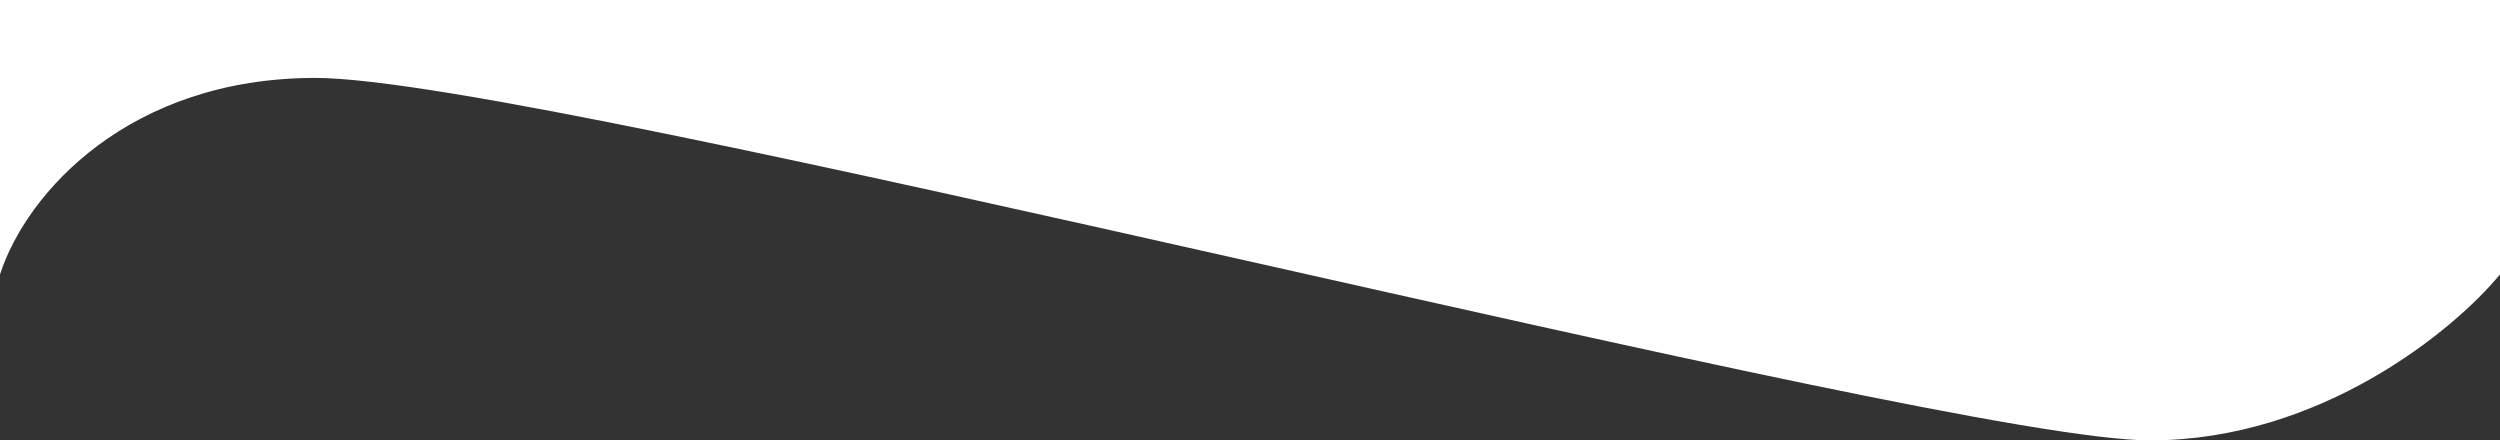
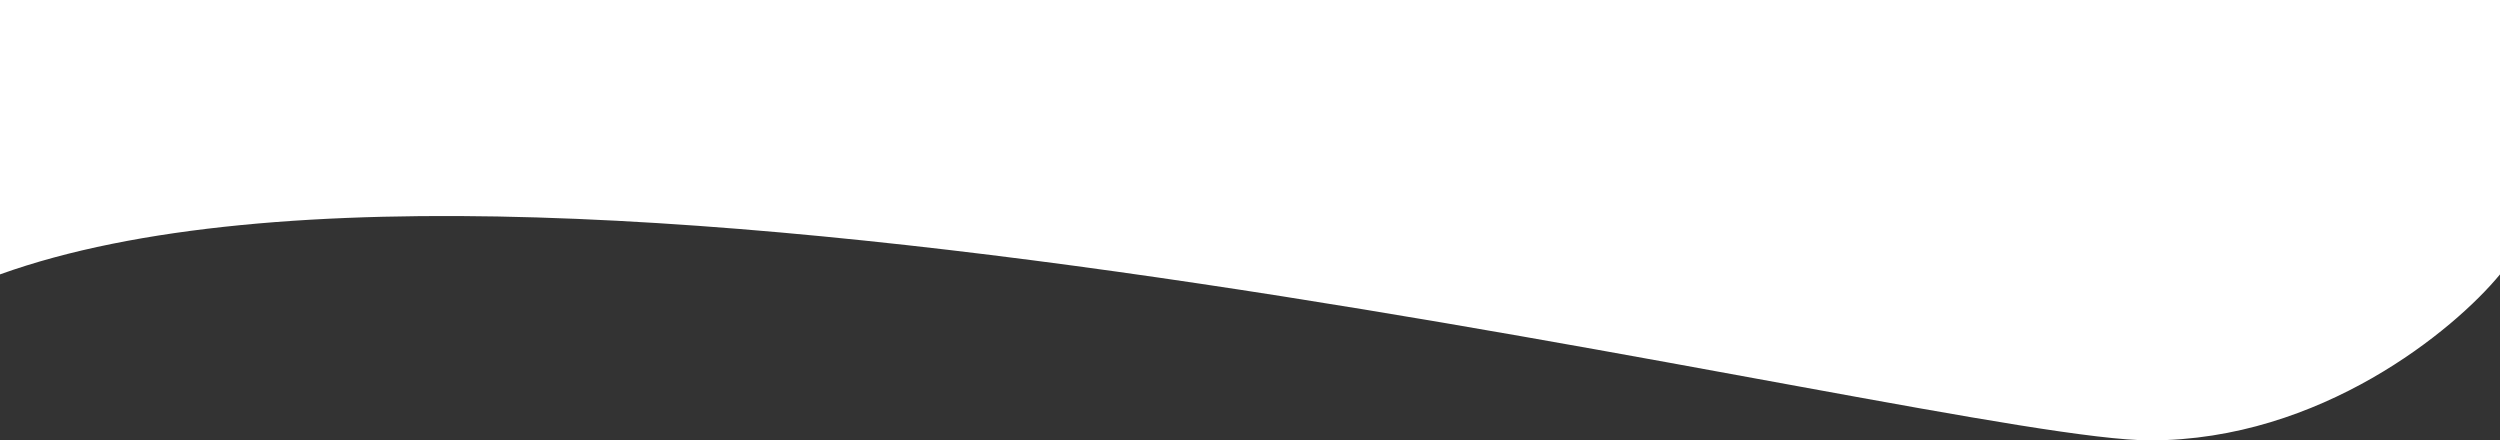
<svg xmlns="http://www.w3.org/2000/svg" width="369" height="65" viewBox="0 0 369 65" fill="none">
  <rect x="0" y="0" width="369" height="65" fill="#333333" stroke="none" />
-   <path d="M317.36 65C342.555 65 362.285 48.667 369 40.5L369 -3.05176e-05L-5.68248e-06 1.74143e-06L-2.14186e-06 40.5C3.953 28.333 19.202 11.5 46.539 11.5C80.711 11.5 285.867 65 317.36 65Z" fill="white" />
+   <path d="M317.36 65C342.555 65 362.285 48.667 369 40.5L369 -3.05176e-05L-5.68248e-06 1.74143e-06L-2.14186e-06 40.5C80.711 11.5 285.867 65 317.36 65Z" fill="white" />
</svg>